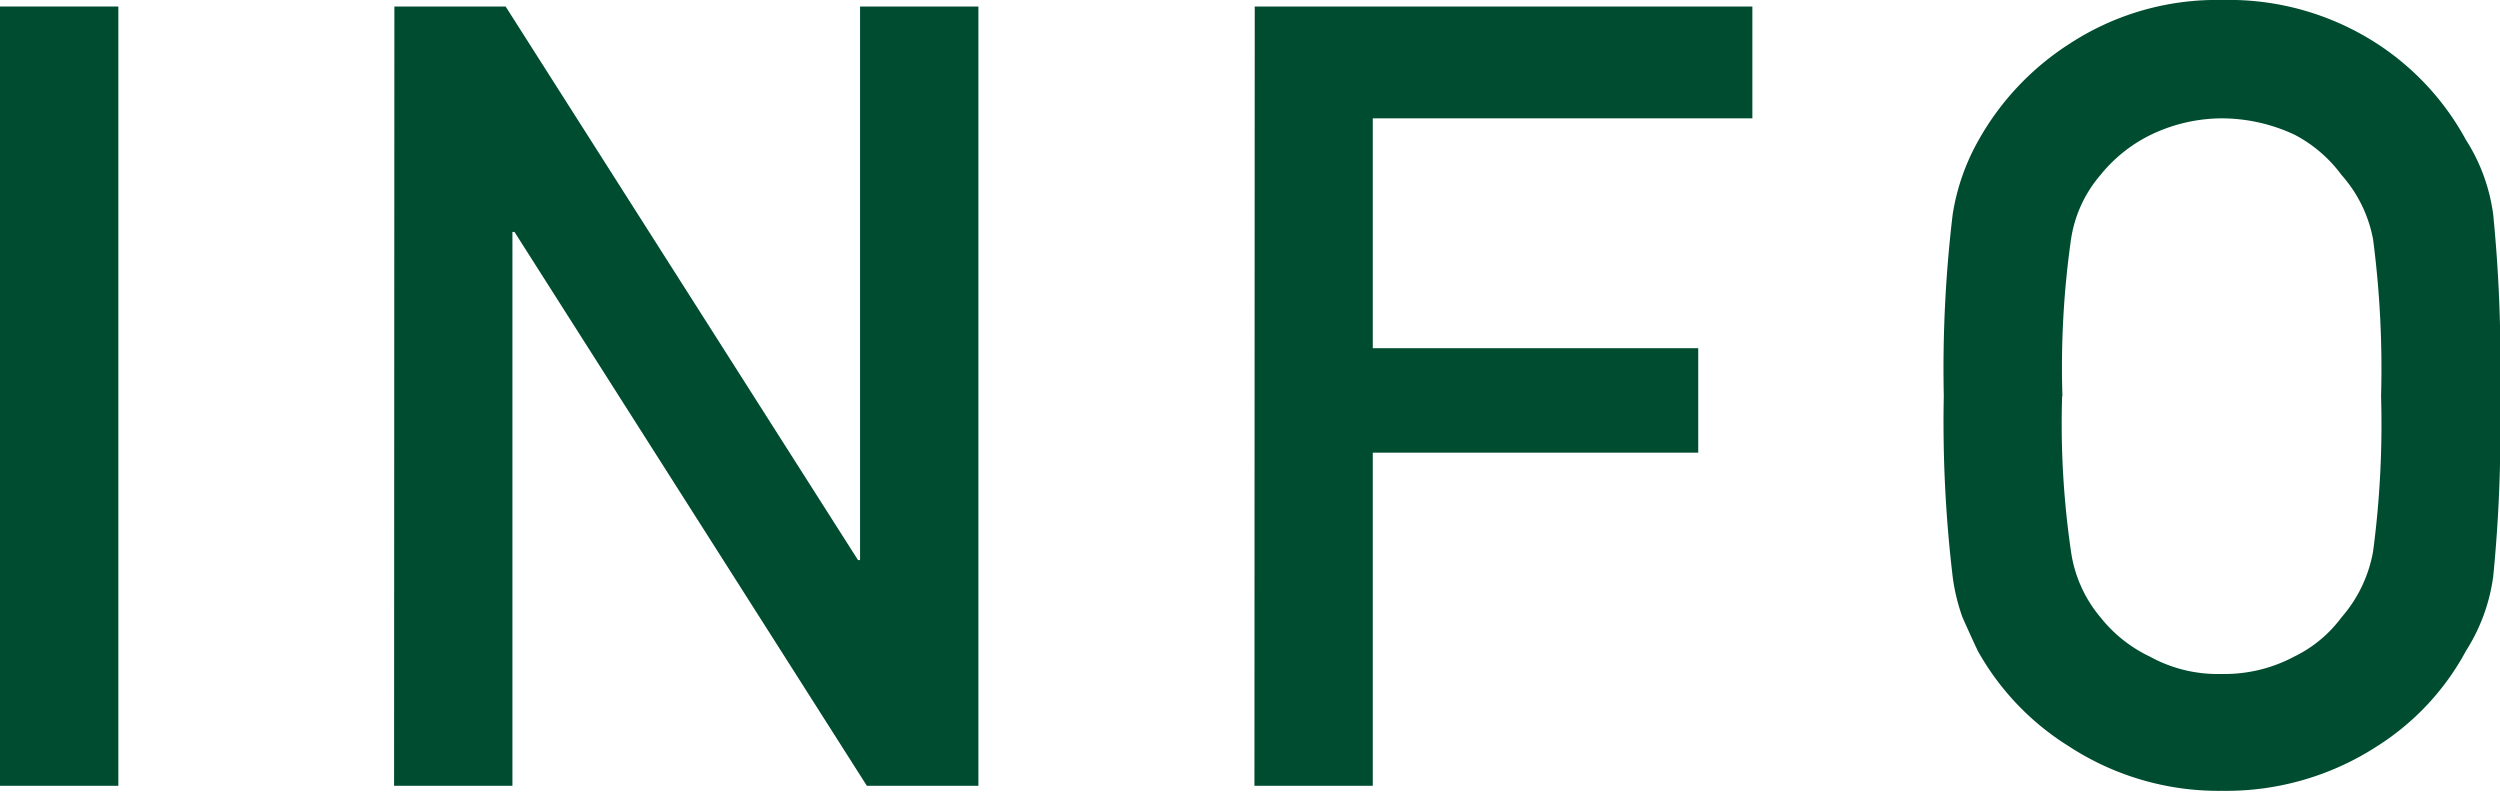
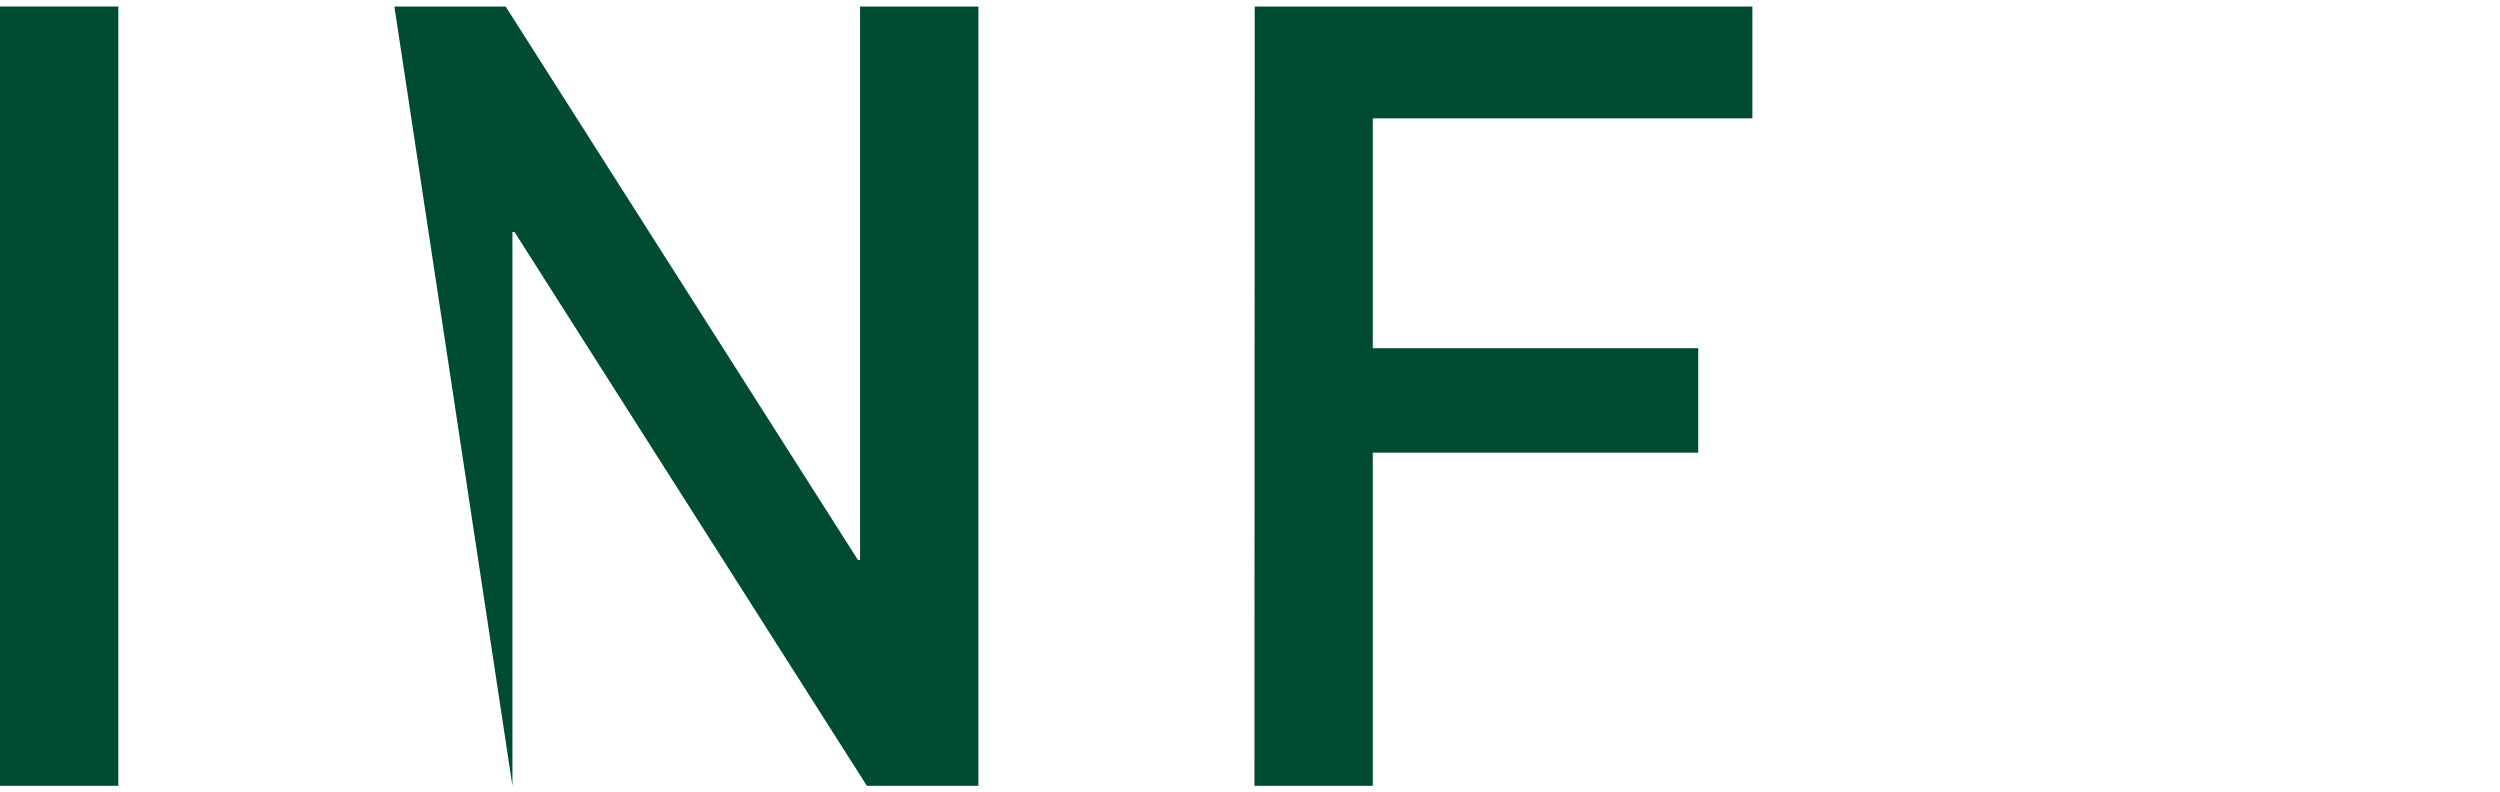
<svg xmlns="http://www.w3.org/2000/svg" viewBox="0 0 84.5 26.77">
  <defs>
    <style>.cls-1{fill:#004c30;}</style>
  </defs>
  <g id="レイヤー_2" data-name="レイヤー 2">
    <g id="moji">
      <path class="cls-1" d="M0,.22H4V26.56H0Z" />
-       <path class="cls-1" d="M13.33.22h3.76L29,18.93h.07V.22h4V26.56H29.3L17.39,7.84h-.07V26.56h-4Z" />
+       <path class="cls-1" d="M13.33.22h3.76L29,18.93h.07V.22h4V26.56H29.3L17.39,7.84h-.07V26.56Z" />
      <path class="cls-1" d="M42.41.22H59.23V4H46.4v7.77h11V15.3h-11V26.56h-4Z" />
-       <path class="cls-1" d="M65.7,13.39A44,44,0,0,1,66,7.25a7.41,7.41,0,0,1,.88-2.52,9.22,9.22,0,0,1,3.07-3.25A9.08,9.08,0,0,1,75.11,0a9.2,9.2,0,0,1,5.24,1.48,9,9,0,0,1,3,3.25,6.17,6.17,0,0,1,.92,2.52,50.15,50.15,0,0,1,.23,6.14,50.24,50.24,0,0,1-.23,6.1A6.21,6.21,0,0,1,83.35,22a8.68,8.68,0,0,1-3,3.22,9.37,9.37,0,0,1-5.24,1.51,9.25,9.25,0,0,1-5.19-1.51A8.91,8.91,0,0,1,66.85,22c-.19-.4-.36-.78-.52-1.14A6.52,6.52,0,0,1,66,19.49,44.11,44.11,0,0,1,65.7,13.39Zm4,0A29.8,29.8,0,0,0,70,18.64a4.41,4.41,0,0,0,1,2.23,4.68,4.68,0,0,0,1.66,1.32,4.74,4.74,0,0,0,2.42.59,5,5,0,0,0,2.47-.59,4.34,4.34,0,0,0,1.59-1.32,4.61,4.61,0,0,0,1.07-2.23,32.72,32.72,0,0,0,.27-5.25,33.74,33.74,0,0,0-.27-5.3,4.52,4.52,0,0,0-1.07-2.18,4.63,4.63,0,0,0-1.59-1.36A5.84,5.84,0,0,0,75.11,4a5.57,5.57,0,0,0-2.42.56A5,5,0,0,0,71,5.91a4.31,4.31,0,0,0-1,2.18A30.73,30.73,0,0,0,69.71,13.39Z" />
    </g>
  </g>
</svg>